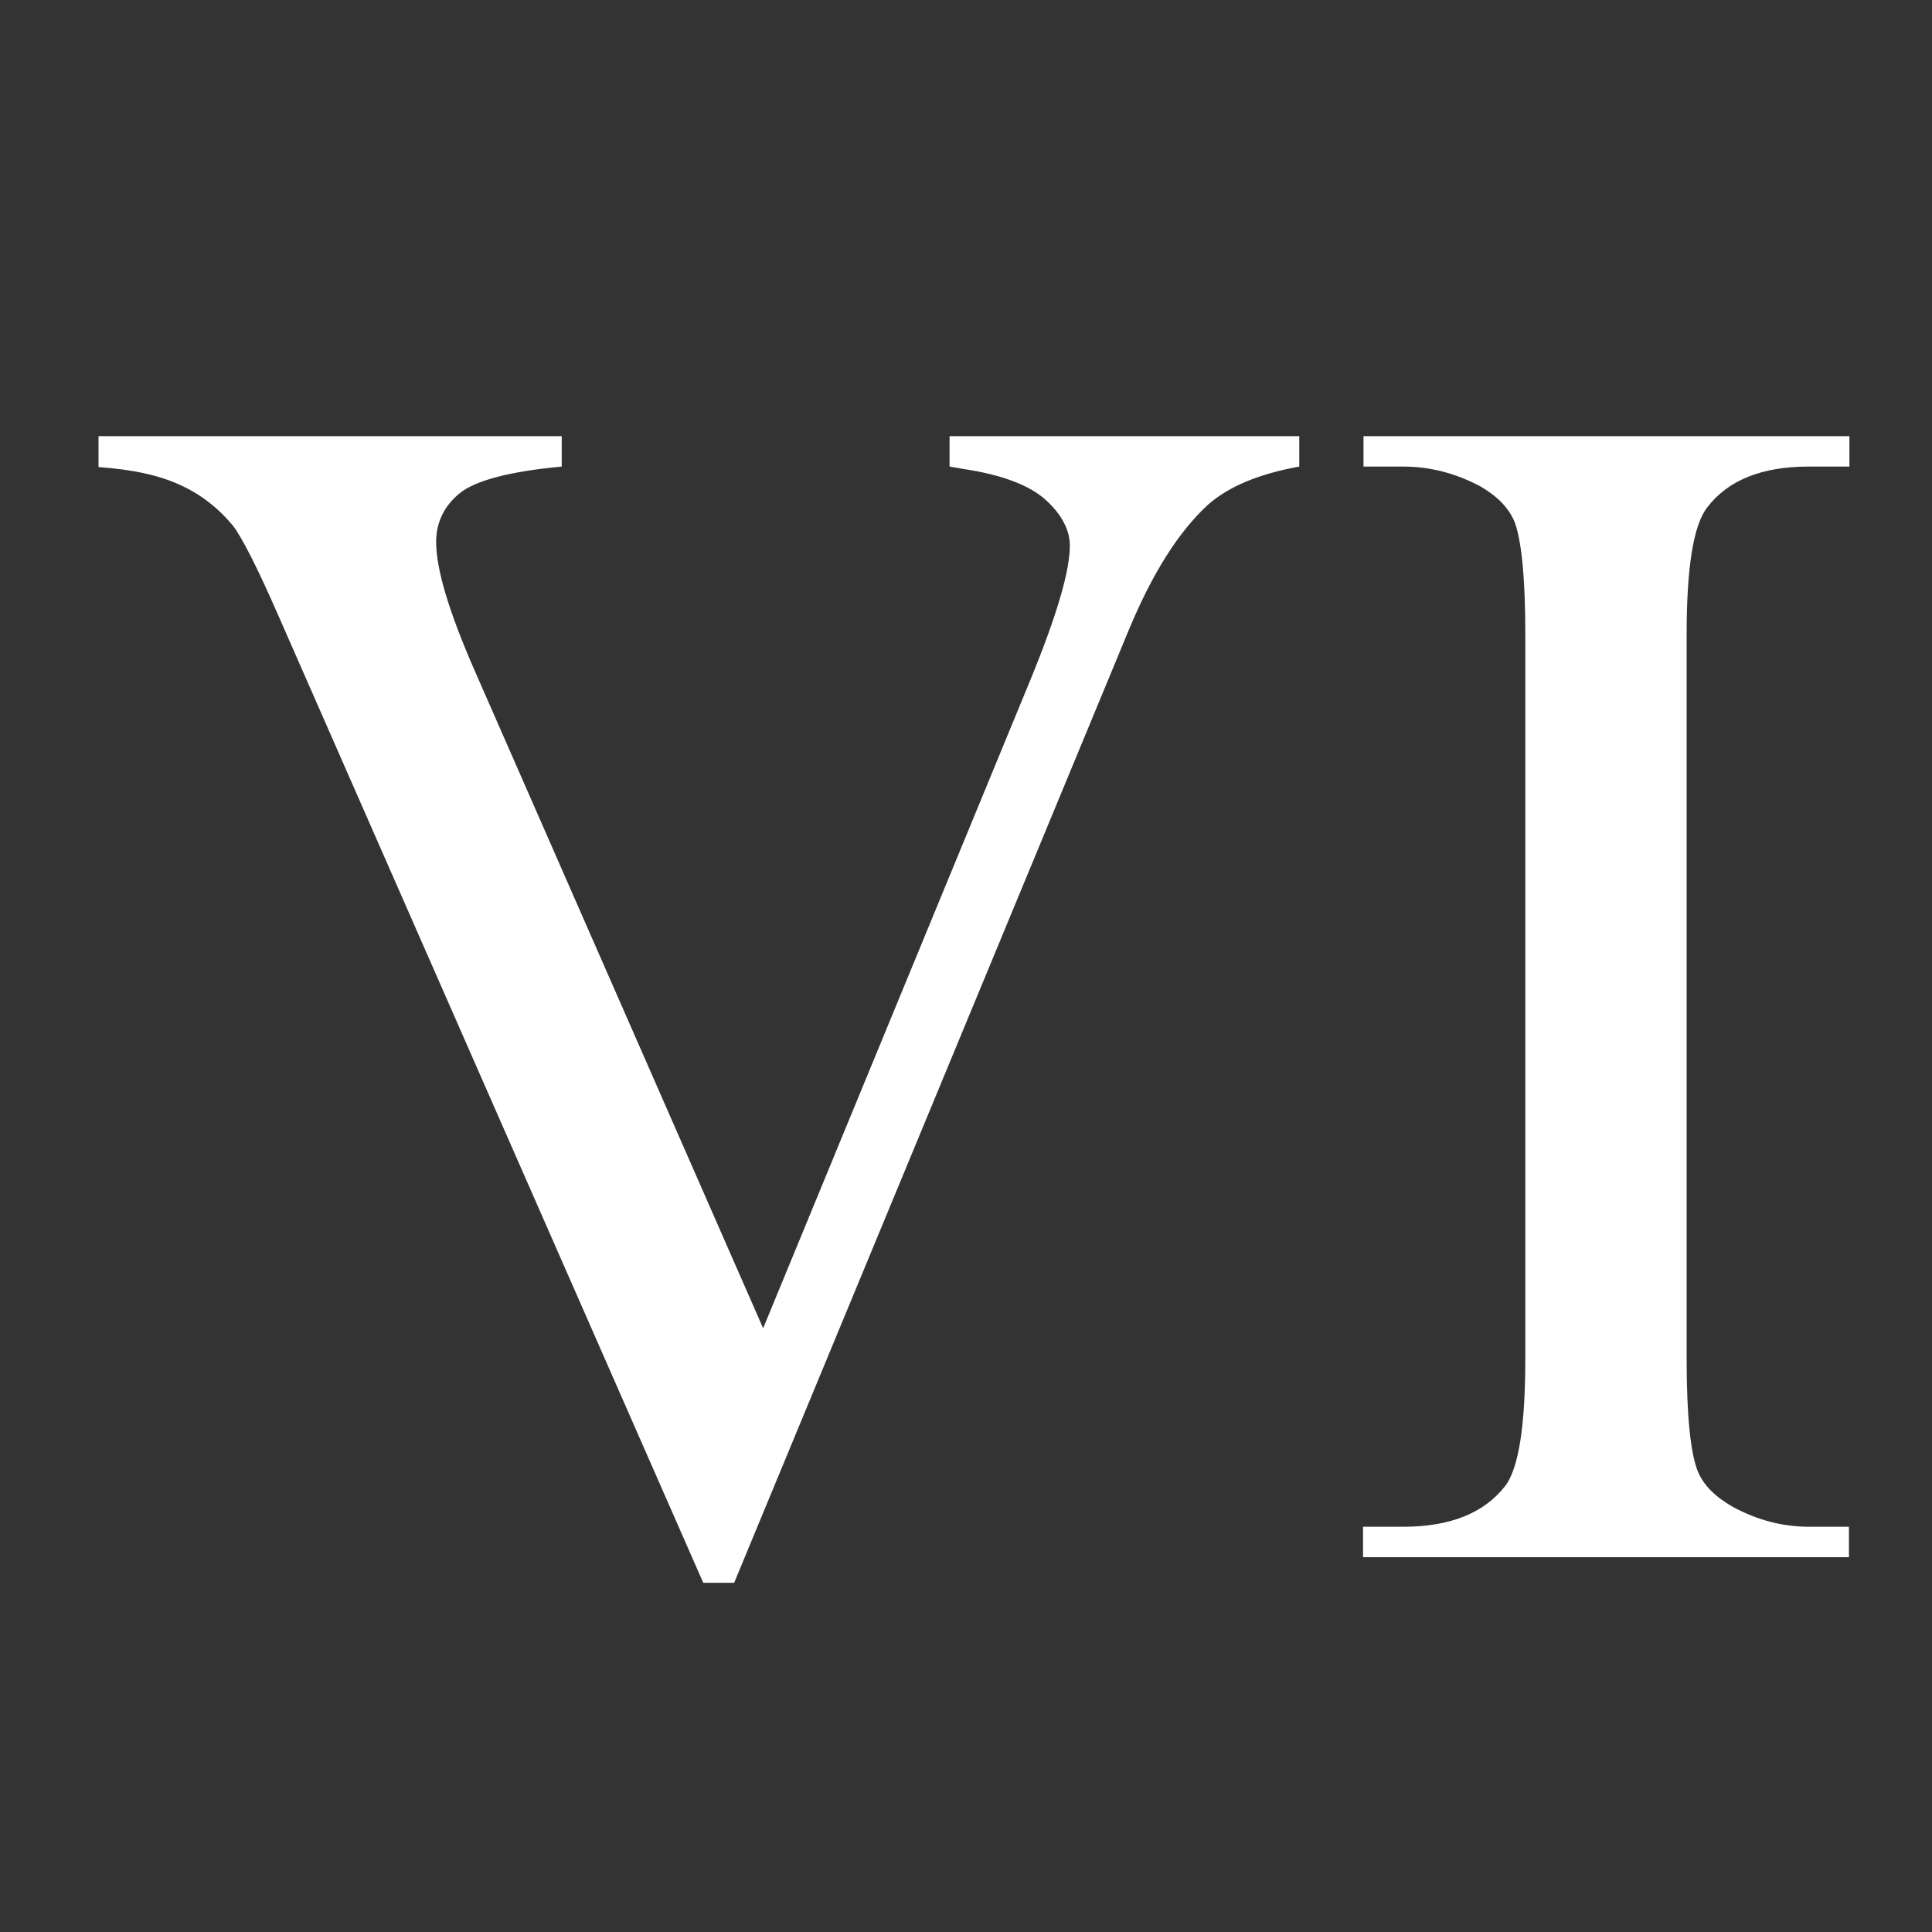
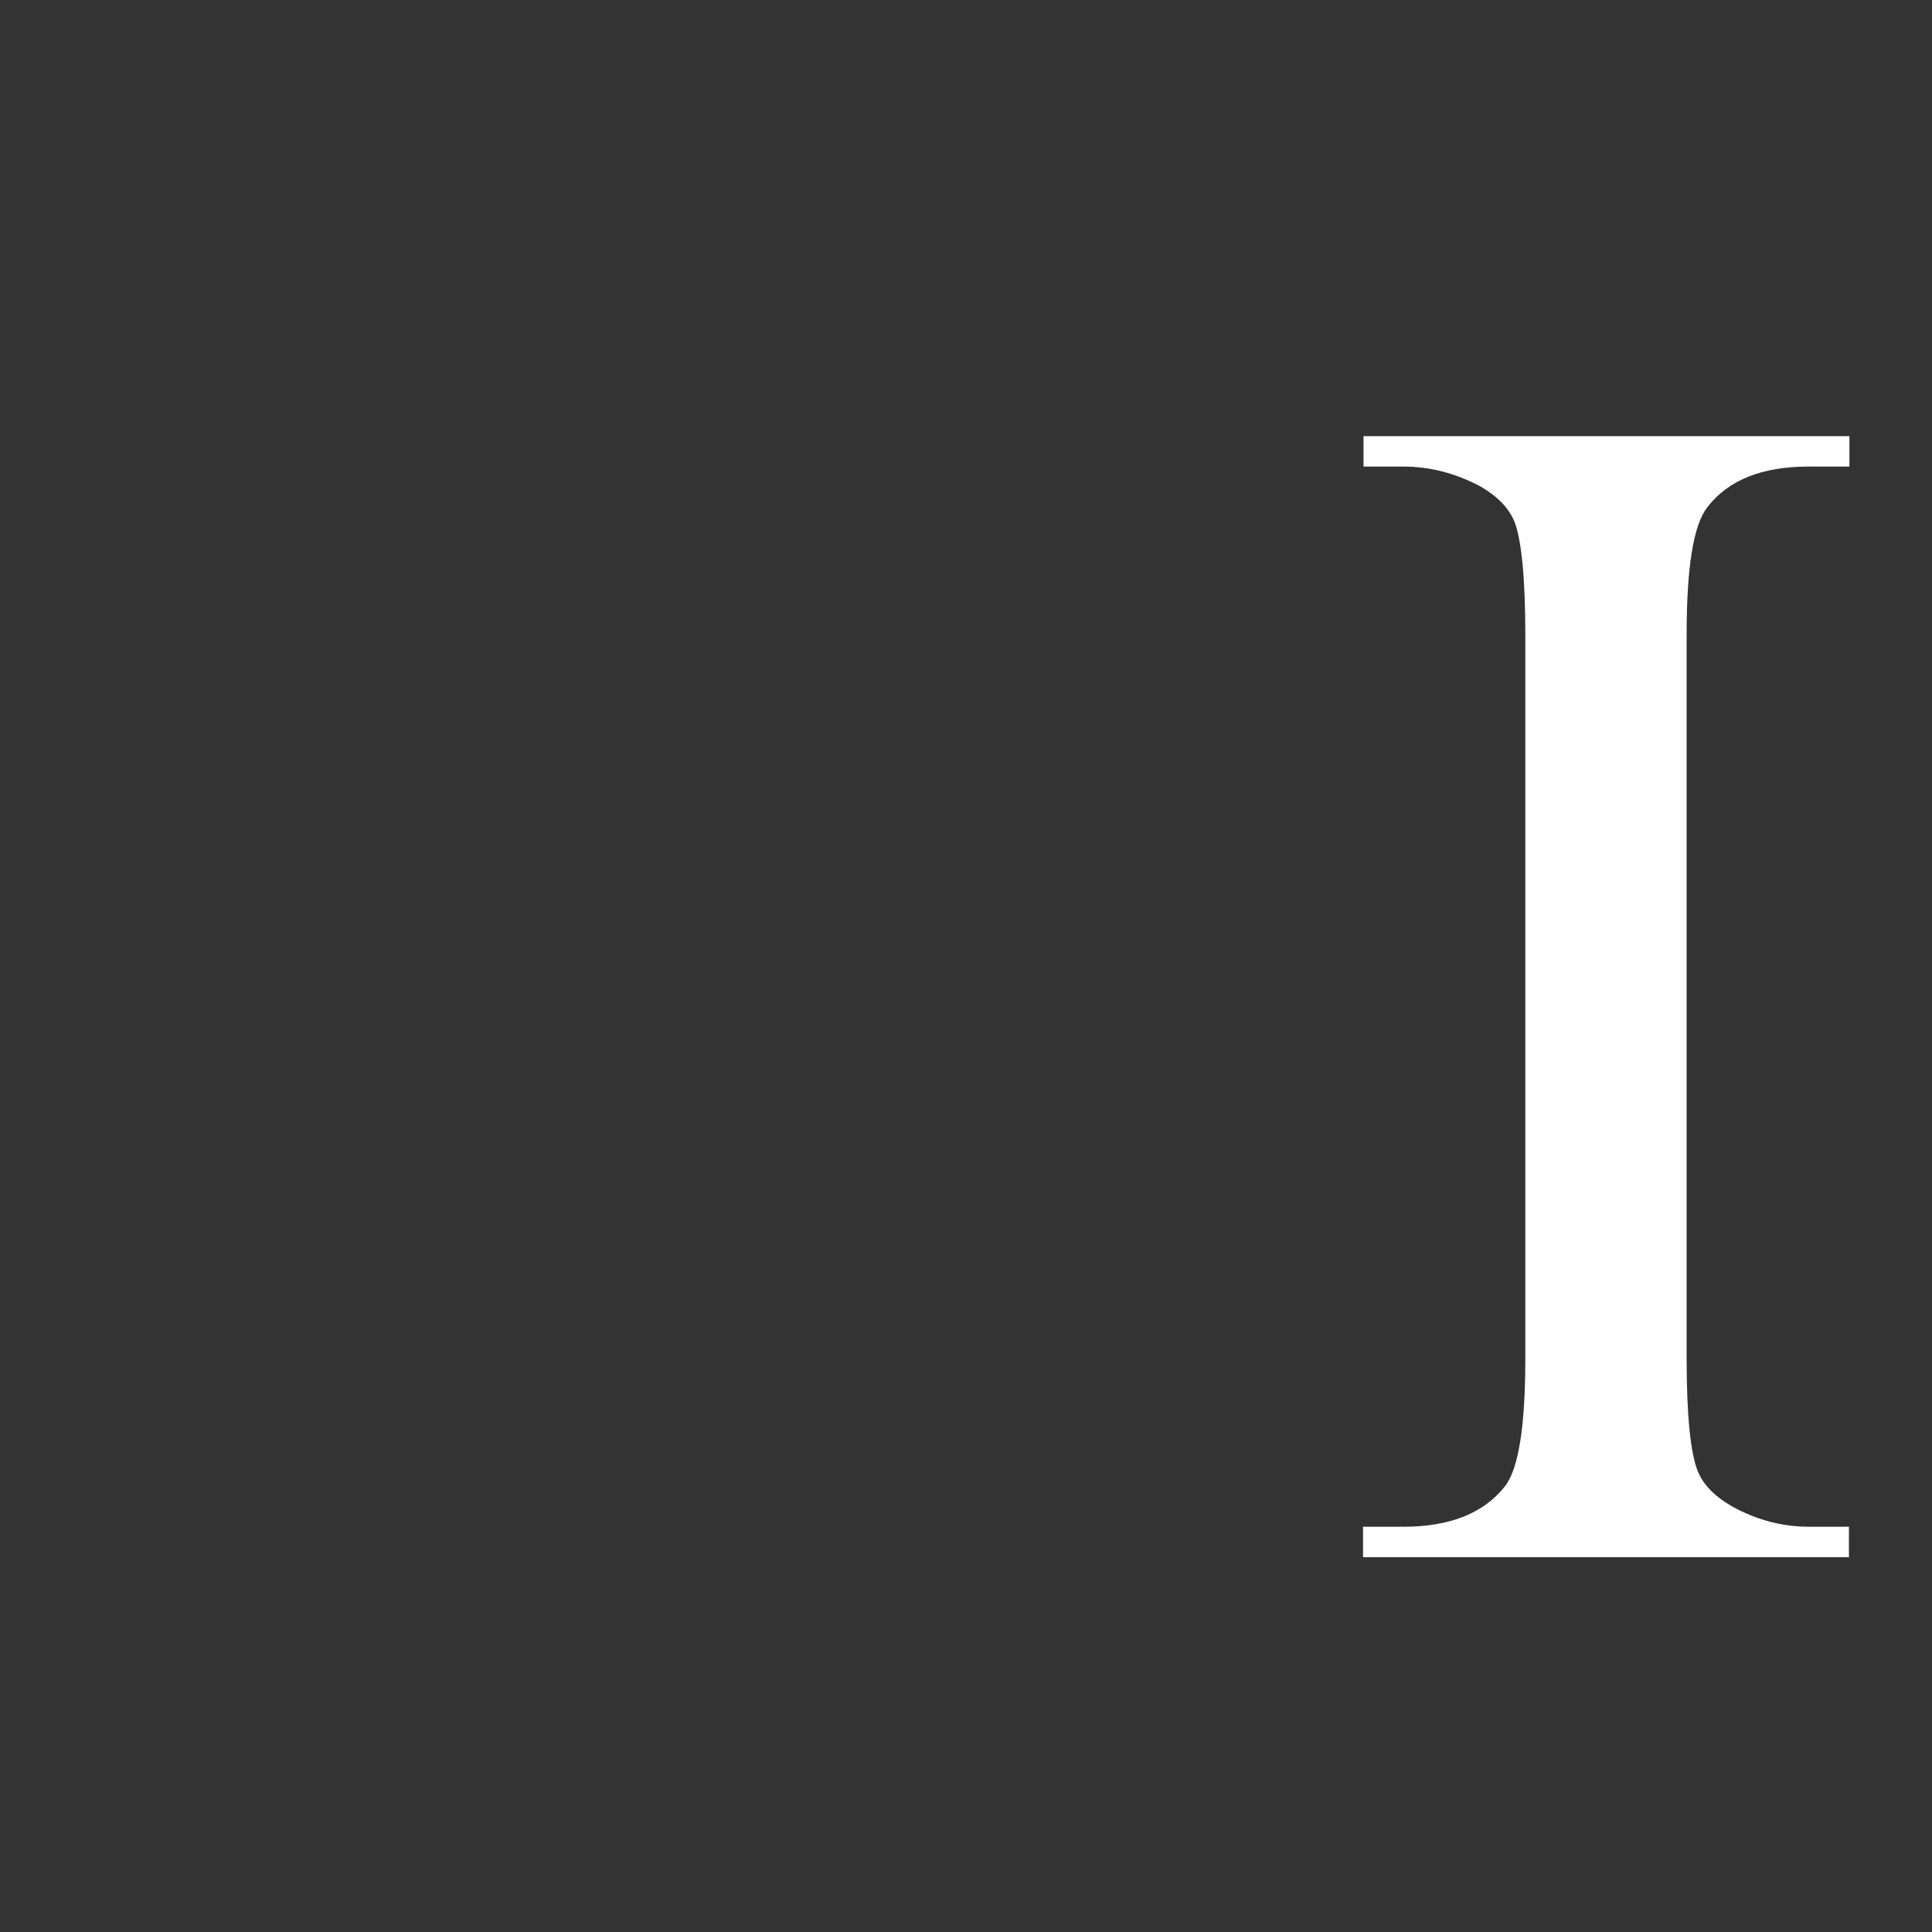
<svg xmlns="http://www.w3.org/2000/svg" version="1.1" id="Layer_1" x="0px" y="0px" viewBox="0 0 40 40" style="enable-background:new 0 0 40 40;" xml:space="preserve">
  <rect x="0" y="0" width="40" height="40" fill="#333333" stroke="none" />
  <style type="text/css">
	.st0{fill:#DAA8C4;}
	.st1{fill:#FFFFFF;}
	.st2{fill:none;}
	.st3{fill:#347238;}
	.st4{fill:none;stroke:#FFFFFF;stroke-width:0.299;stroke-miterlimit:10;}
	.st5{fill:#0650A0;}
	.st6{fill:#F0BF1A;}
	.st7{fill:#6491CB;}
	.st8{fill:#F47639;}
	.st9{fill:#03529F;}
</style>
  <g>
-     <path class="st1" d="M26.9,9.03v0.63c-0.83,0.15-1.46,0.41-1.89,0.79c-0.61,0.56-1.15,1.42-1.63,2.57L15.2,32.77h-0.64L5.77,12.76   C5.32,11.73,5,11.11,4.82,10.88c-0.29-0.35-0.64-0.63-1.07-0.83c-0.42-0.2-0.99-0.33-1.71-0.38V9.03h9.59v0.63   c-1.08,0.1-1.79,0.29-2.11,0.55c-0.32,0.26-0.49,0.6-0.49,1.01c0,0.57,0.27,1.46,0.8,2.67l5.97,13.61l5.54-13.44   c0.54-1.32,0.81-2.24,0.81-2.76c0-0.33-0.17-0.65-0.5-0.95c-0.33-0.3-0.9-0.52-1.7-0.64c-0.06-0.01-0.16-0.03-0.29-0.05V9.03H26.9z   " />
    <path class="st1" d="M38.28,31.61v0.63H28.22v-0.63h0.83c0.97,0,1.67-0.28,2.11-0.84c0.28-0.36,0.42-1.24,0.42-2.64V13.14   c0-1.18-0.08-1.95-0.22-2.33c-0.12-0.29-0.35-0.53-0.71-0.74c-0.51-0.27-1.04-0.41-1.59-0.41h-0.83V9.03h10.06v0.63h-0.85   c-0.96,0-1.66,0.28-2.09,0.84c-0.29,0.37-0.43,1.24-0.43,2.64v14.99c0,1.18,0.08,1.95,0.23,2.33c0.12,0.29,0.36,0.53,0.73,0.74   c0.5,0.27,1.02,0.41,1.58,0.41H38.28z" />
  </g>
</svg>